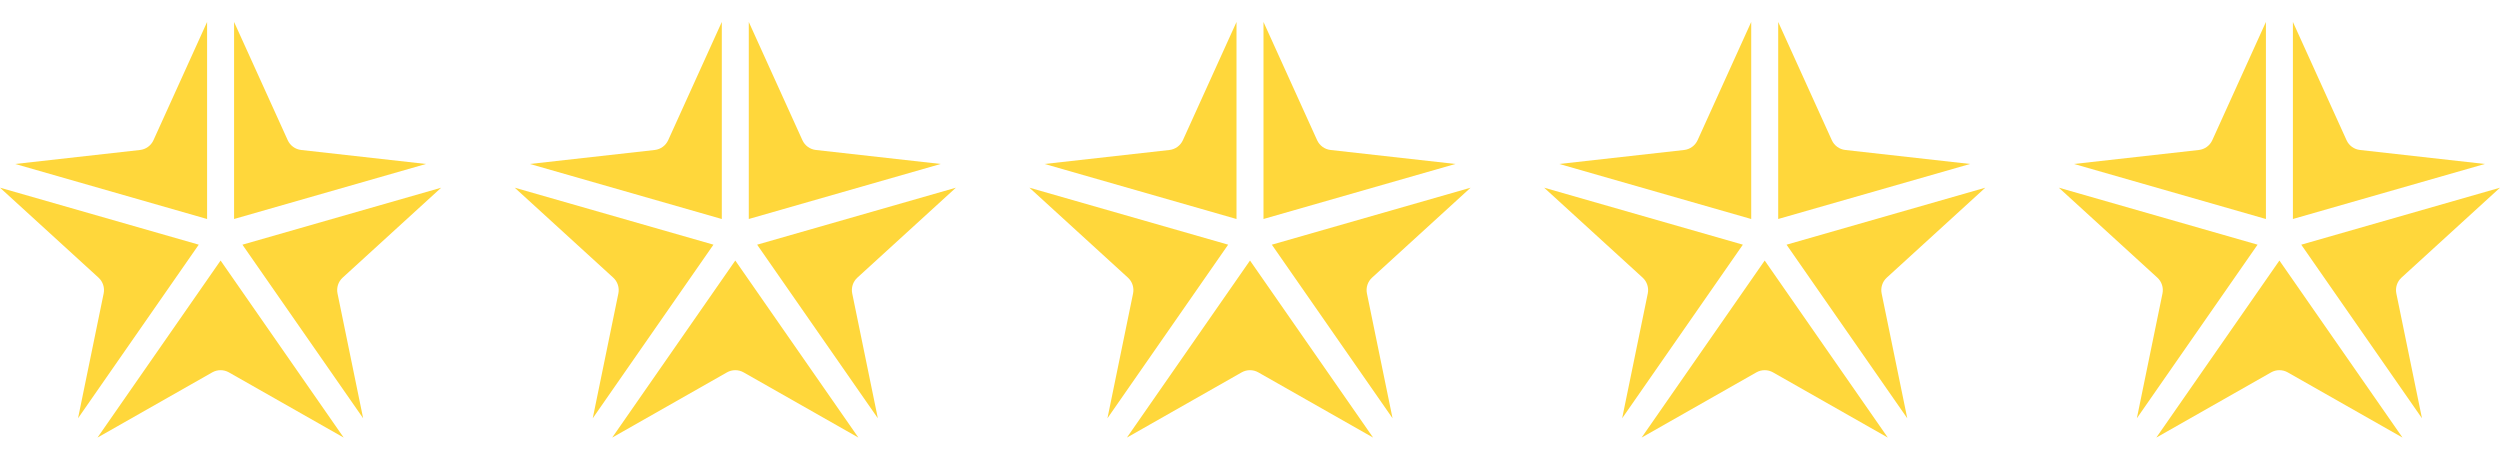
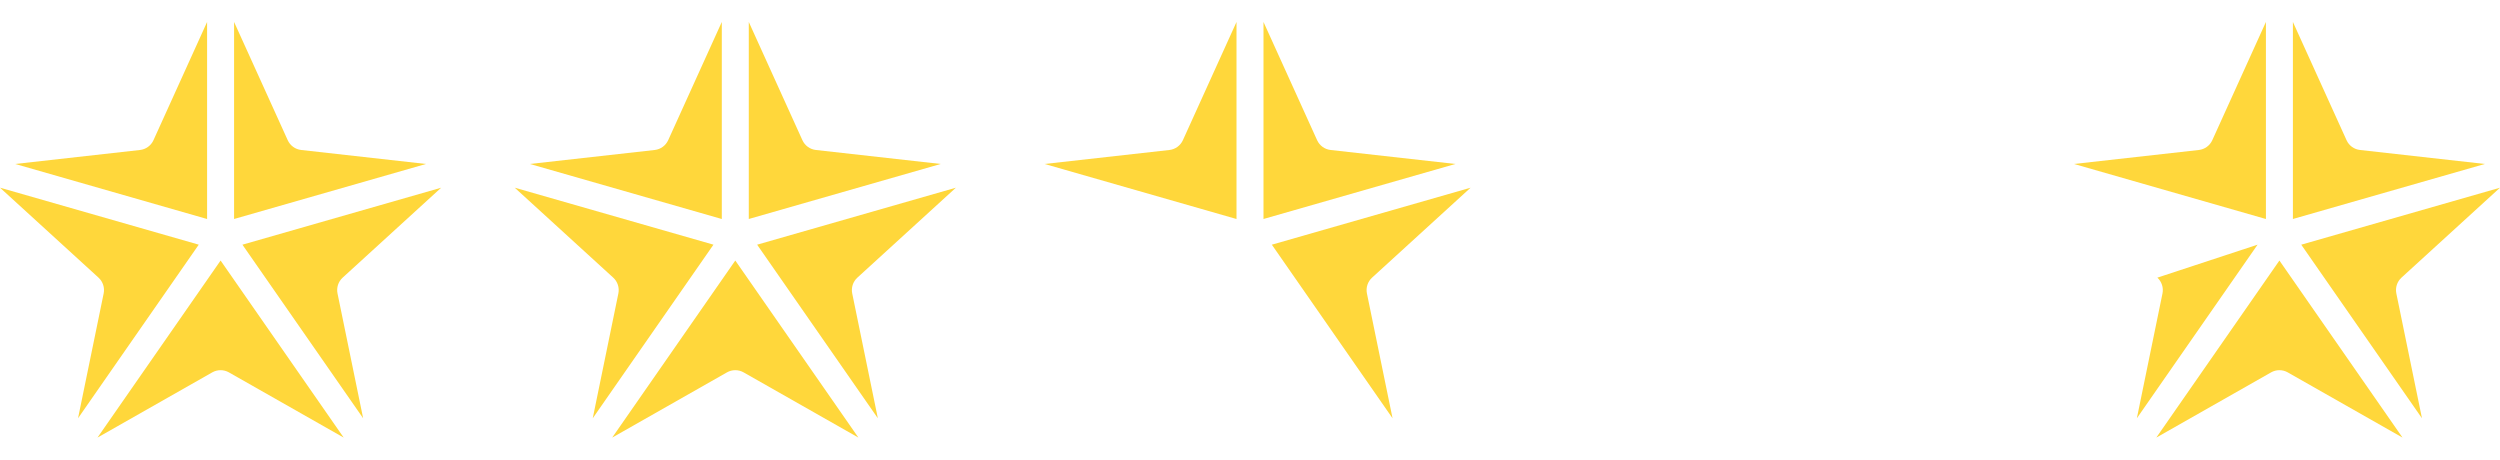
<svg xmlns="http://www.w3.org/2000/svg" width="136" height="25" viewBox="0 0 136 25" fill="none">
  <g clip-path="url(#clip0_1529_14708)">
    <path d="M4.245 22.754L10.812 13.31L0 10.21L5.36 15.104C5.598 15.322 5.704 15.649 5.639 15.965L4.245 22.754Z" fill="#FFD73B" />
    <path d="M18.64 15.104L24 10.211L13.188 13.311L19.755 22.754L18.361 15.965C18.296 15.649 18.402 15.322 18.64 15.104Z" fill="#FFD73B" />
    <path d="M12.734 11.913L23.174 8.92L16.384 8.159C16.063 8.123 15.785 7.921 15.652 7.627L12.734 1.195V11.913Z" fill="#FFD73B" />
    <path d="M11.266 11.914V1.195L8.349 7.627C8.215 7.921 7.937 8.123 7.617 8.159L0.826 8.92L11.266 11.914Z" fill="#FFD73B" />
    <path d="M12 14.173L5.303 23.805L11.547 20.257C11.828 20.098 12.172 20.098 12.452 20.257L18.697 23.805L12 14.173Z" fill="#FFD73B" />
  </g>
  <g clip-path="url(#clip1_1529_14708)">
    <path d="M32.245 22.754L38.812 13.31L28 10.21L33.36 15.104C33.598 15.322 33.704 15.649 33.639 15.965L32.245 22.754Z" fill="#FFD73B" />
    <path d="M46.64 15.104L52 10.211L41.188 13.311L47.755 22.754L46.361 15.965C46.296 15.649 46.402 15.322 46.64 15.104Z" fill="#FFD73B" />
    <path d="M40.734 11.913L51.174 8.92L44.383 8.159C44.063 8.123 43.785 7.921 43.651 7.627L40.734 1.195V11.913Z" fill="#FFD73B" />
    <path d="M39.266 11.914V1.195L36.349 7.627C36.215 7.921 35.937 8.123 35.617 8.159L28.826 8.92L39.266 11.914Z" fill="#FFD73B" />
    <path d="M40 14.173L33.303 23.805L39.547 20.257C39.828 20.098 40.172 20.098 40.452 20.257L46.697 23.805L40 14.173Z" fill="#FFD73B" />
  </g>
  <g clip-path="url(#clip2_1529_14708)">
-     <path d="M60.245 22.754L66.812 13.31L56 10.21L61.36 15.104C61.598 15.322 61.704 15.649 61.639 15.965L60.245 22.754Z" fill="#FFD73B" />
    <path d="M74.64 15.104L80 10.211L69.188 13.311L75.755 22.754L74.361 15.965C74.296 15.649 74.402 15.322 74.64 15.104Z" fill="#FFD73B" />
    <path d="M68.734 11.913L79.174 8.92L72.383 8.159C72.063 8.123 71.785 7.921 71.651 7.627L68.734 1.195V11.913Z" fill="#FFD73B" />
    <path d="M67.266 11.914V1.195L64.349 7.627C64.215 7.921 63.937 8.123 63.617 8.159L56.826 8.92L67.266 11.914Z" fill="#FFD73B" />
-     <path d="M68 14.173L61.303 23.805L67.547 20.257C67.828 20.098 68.172 20.098 68.452 20.257L74.697 23.805L68 14.173Z" fill="#FFD73B" />
  </g>
  <g clip-path="url(#clip3_1529_14708)">
    <path d="M88.245 22.754L94.812 13.31L84 10.21L89.36 15.104C89.598 15.322 89.704 15.649 89.639 15.965L88.245 22.754Z" fill="#FFD73B" />
    <path d="M102.64 15.104L108 10.211L97.188 13.311L103.755 22.754L102.361 15.965C102.296 15.649 102.402 15.322 102.64 15.104Z" fill="#FFD73B" />
    <path d="M96.734 11.913L107.174 8.92L100.384 8.159C100.063 8.123 99.785 7.921 99.651 7.627L96.734 1.195V11.913Z" fill="#FFD73B" />
    <path d="M95.266 11.914V1.195L92.349 7.627C92.215 7.921 91.937 8.123 91.617 8.159L84.826 8.92L95.266 11.914Z" fill="#FFD73B" />
    <path d="M96 14.173L89.303 23.805L95.547 20.257C95.828 20.098 96.172 20.098 96.452 20.257L102.697 23.805L96 14.173Z" fill="#FFD73B" />
  </g>
  <g clip-path="url(#clip4_1529_14708)">
-     <path d="M116.245 22.754L122.812 13.31L112 10.21L117.36 15.104C117.598 15.322 117.704 15.649 117.639 15.965L116.245 22.754Z" fill="#FFD73B" />
+     <path d="M116.245 22.754L122.812 13.31L117.36 15.104C117.598 15.322 117.704 15.649 117.639 15.965L116.245 22.754Z" fill="#FFD73B" />
    <path d="M130.64 15.104L136 10.211L125.188 13.311L131.755 22.754L130.361 15.965C130.296 15.649 130.402 15.322 130.64 15.104Z" fill="#FFD73B" />
    <path d="M124.734 11.913L135.174 8.92L128.384 8.159C128.063 8.123 127.785 7.921 127.652 7.627L124.734 1.195V11.913Z" fill="#FFD73B" />
    <path d="M123.266 11.914V1.195L120.349 7.627C120.215 7.921 119.937 8.123 119.617 8.159L112.826 8.92L123.266 11.914Z" fill="#FFD73B" />
    <path d="M124 14.173L117.303 23.805L123.548 20.257C123.828 20.098 124.172 20.098 124.452 20.257L130.697 23.805L124 14.173Z" fill="#FFD73B" />
  </g>
  <defs>
    <clipPath id="clip0_1529_14708">
      <rect width="24" height="24" fill="white" transform="translate(0 0.5)" />
    </clipPath>
    <clipPath id="clip1_1529_14708">
      <rect width="24" height="24" fill="white" transform="translate(28 0.5)" />
    </clipPath>
    <clipPath id="clip2_1529_14708">
      <rect width="24" height="24" fill="white" transform="translate(56 0.5)" />
    </clipPath>
    <clipPath id="clip3_1529_14708">
-       <rect width="24" height="24" fill="white" transform="translate(84 0.5)" />
-     </clipPath>
+       </clipPath>
    <clipPath id="clip4_1529_14708">
      <rect width="24" height="24" fill="white" transform="translate(112 0.5)" />
    </clipPath>
  </defs>
</svg>